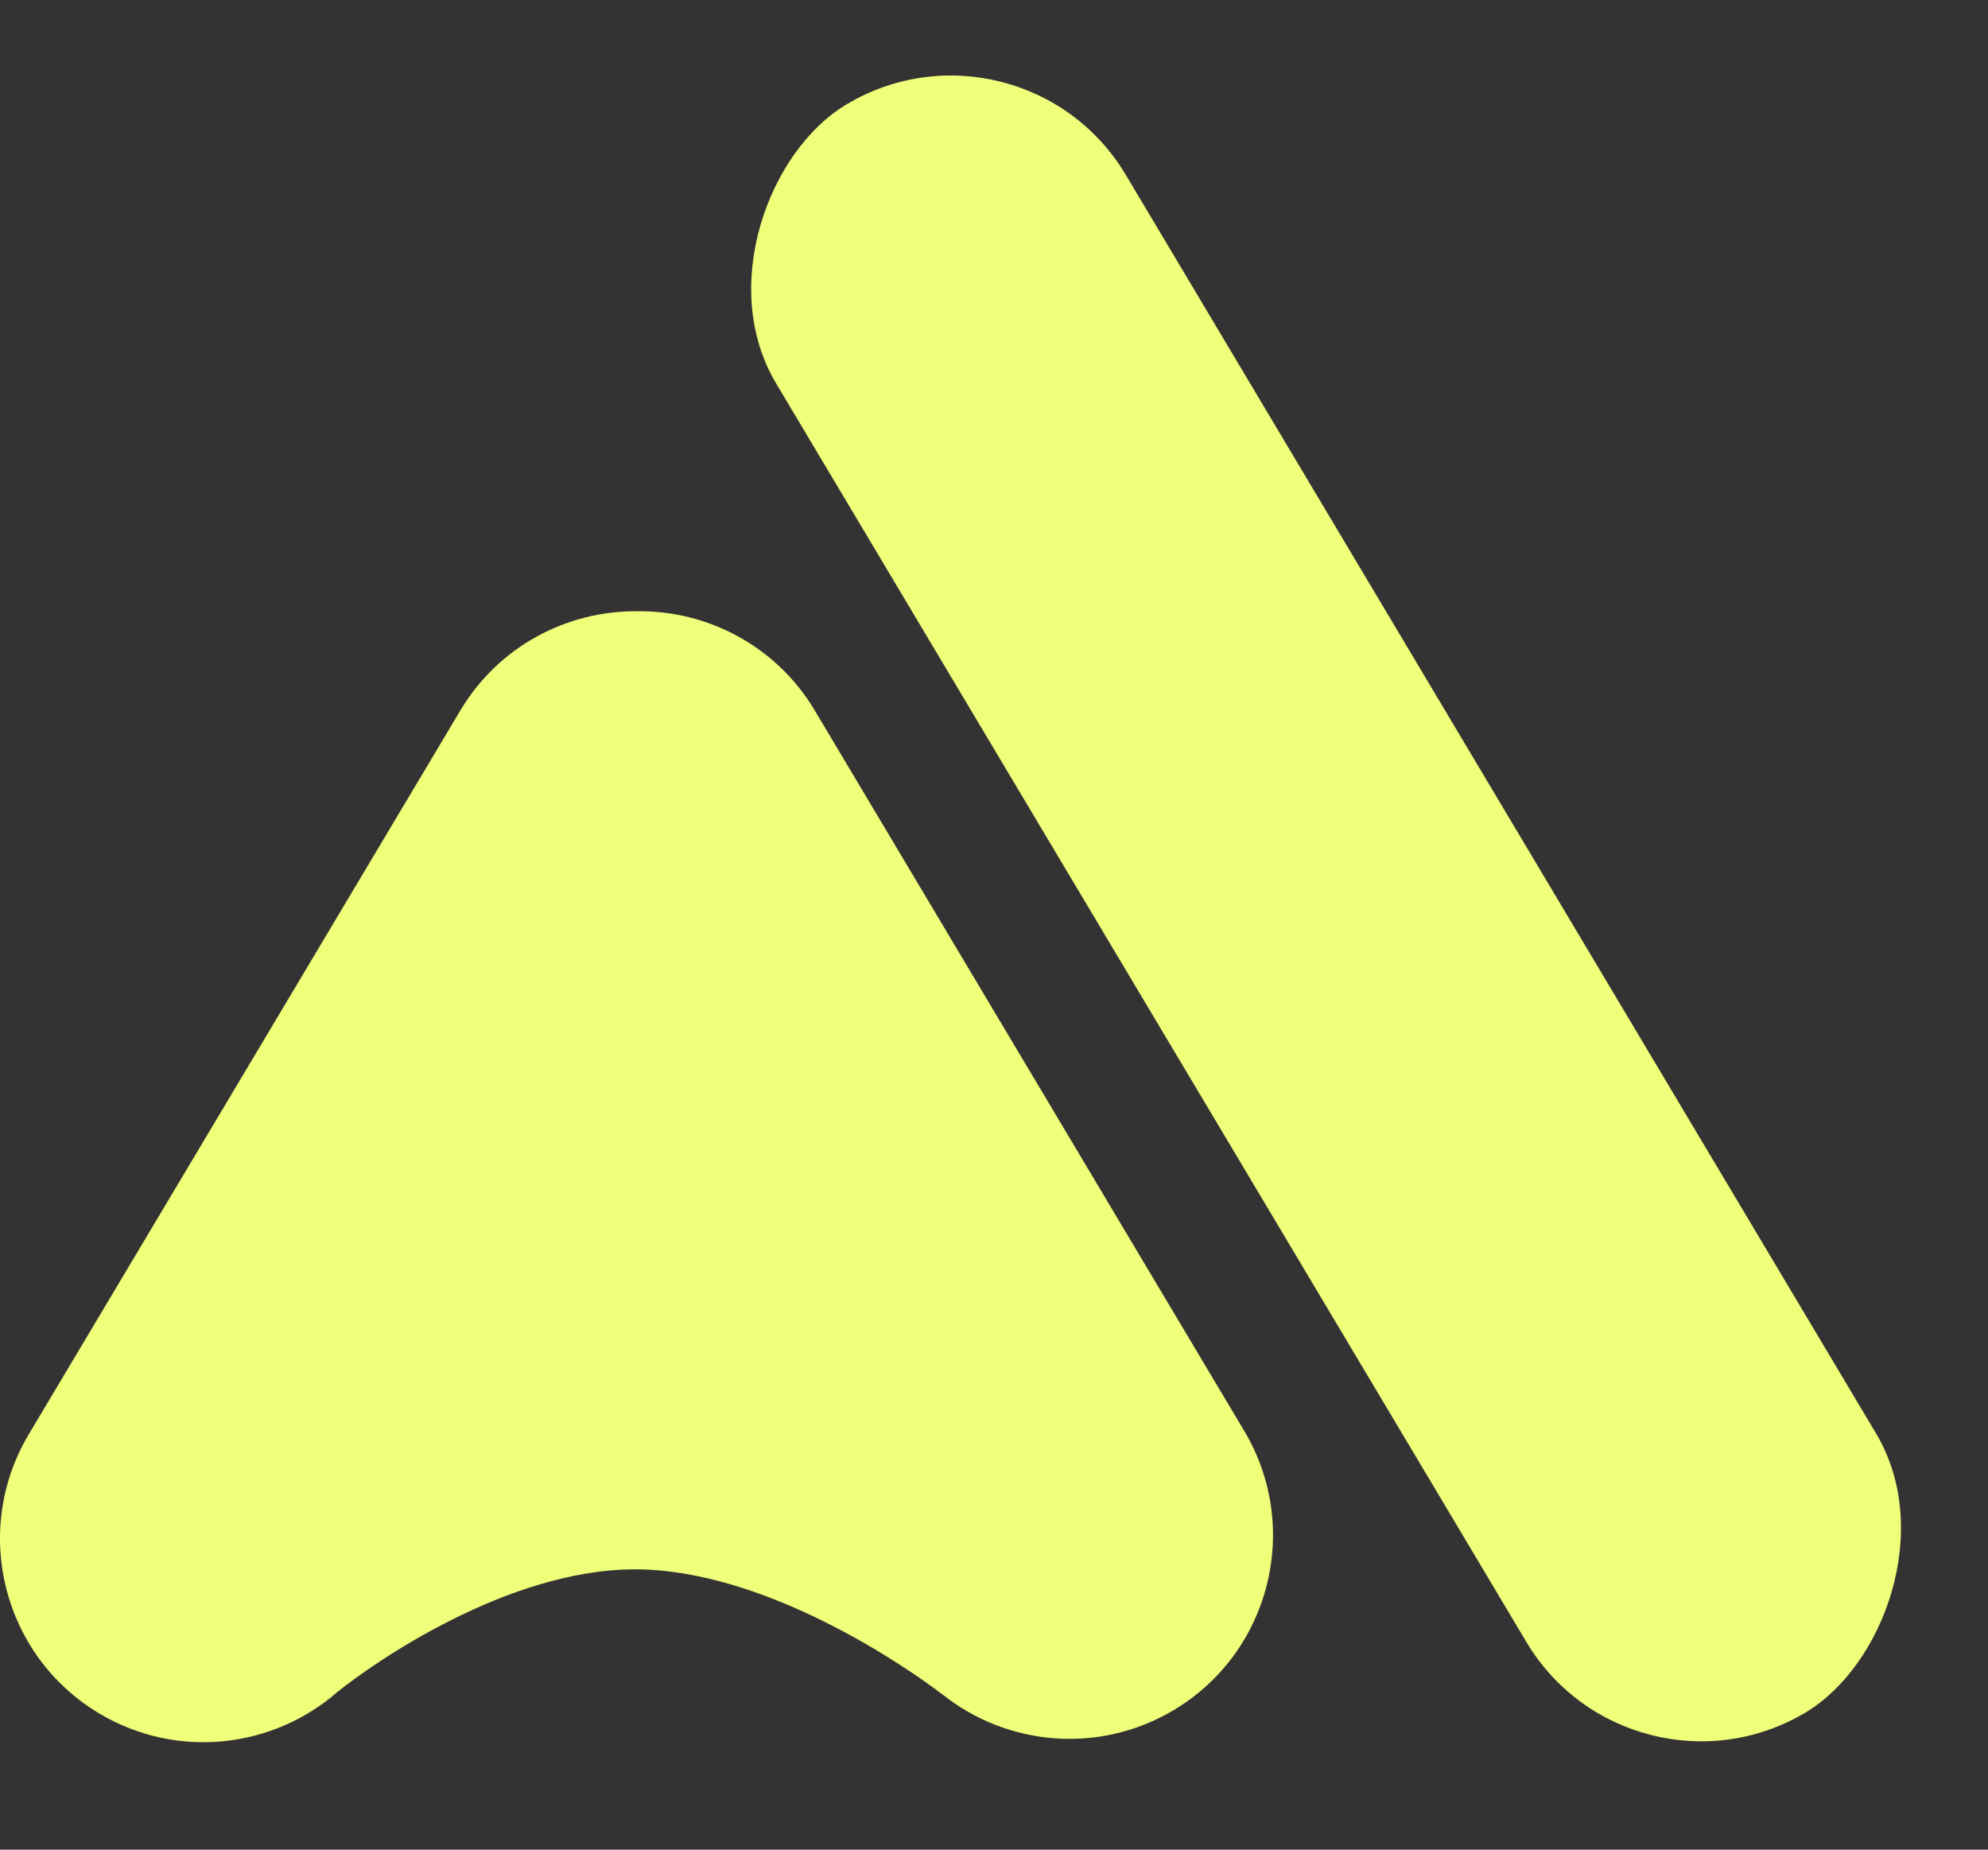
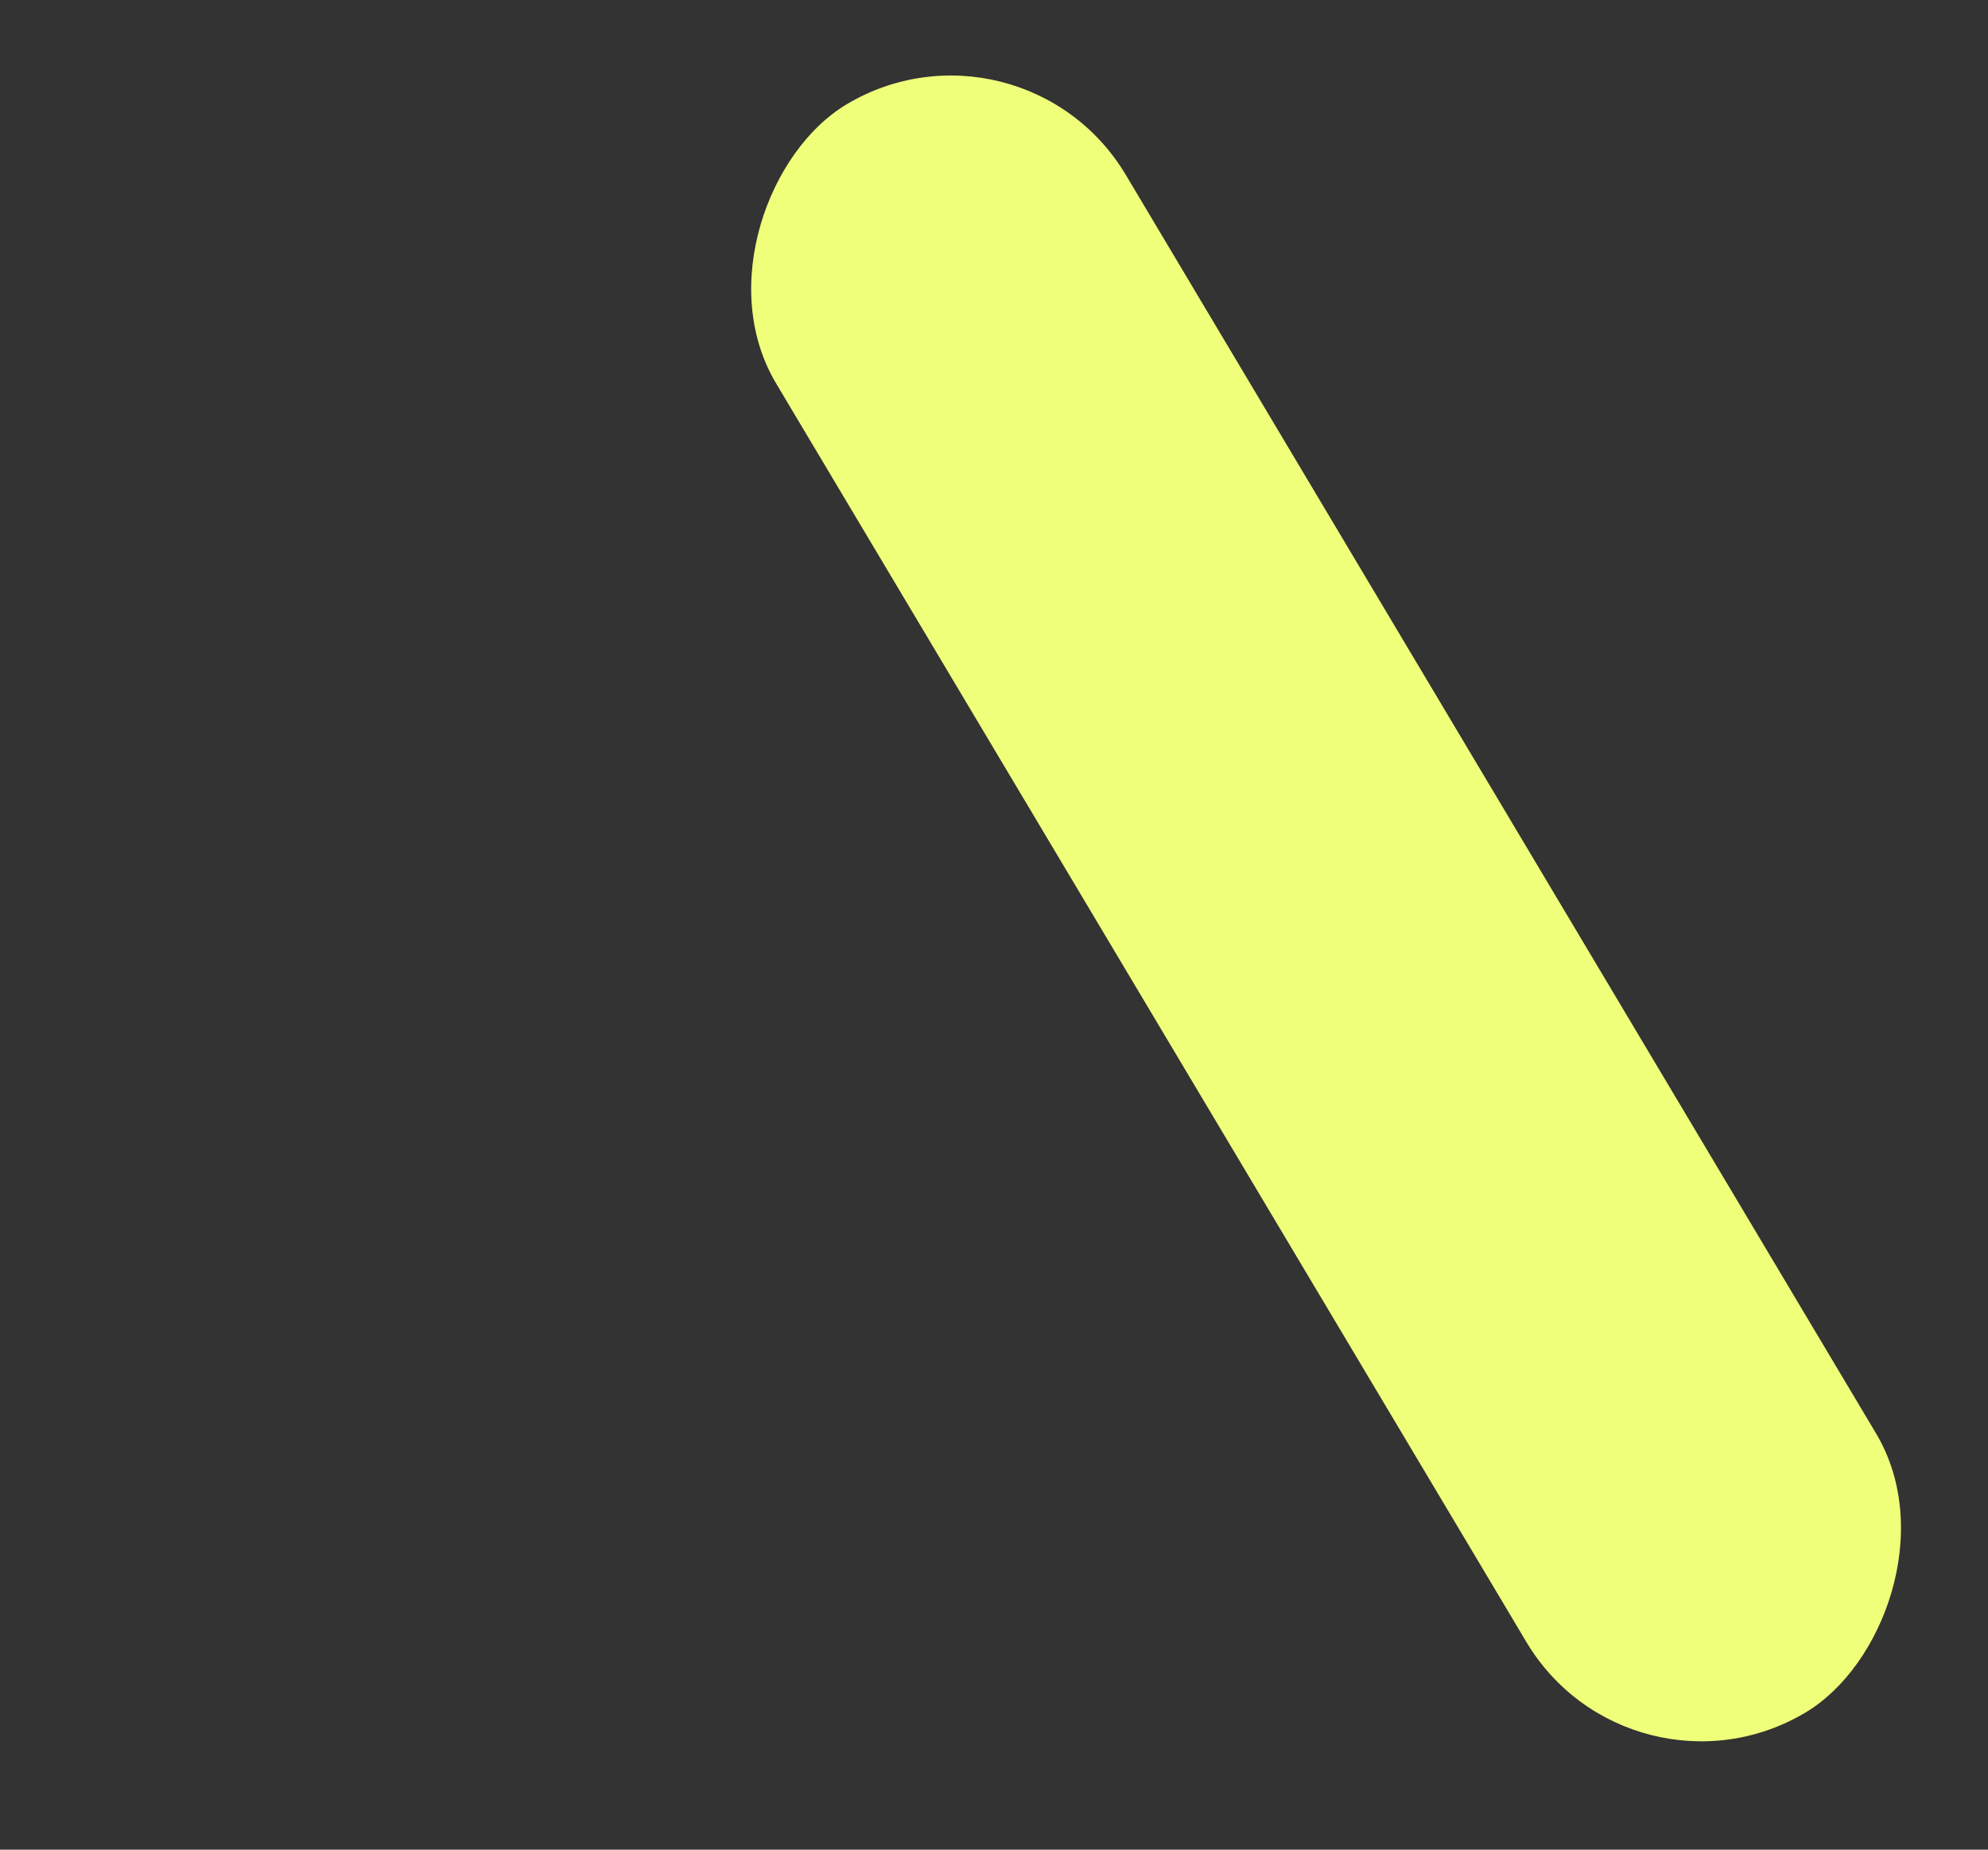
<svg xmlns="http://www.w3.org/2000/svg" width="43" height="40" viewBox="0 0 43 40" fill="none">
  <rect x="0" y="0" width="43" height="40" fill="#333333" stroke="none" />
  <rect x="22.096" width="40.493" height="8.806" rx="4.403" transform="rotate(59.195 22.096 0)" fill="#F0FF79" />
-   <path d="M13.771 13.219C15.295 13.195 16.789 13.964 17.625 15.367L26.913 30.945C28.158 33.034 27.475 35.737 25.387 36.982C23.767 37.948 21.778 37.753 20.386 36.643L20.389 36.647C19.655 36.083 16.578 33.938 13.733 33.938C10.973 33.938 8.082 35.958 7.294 36.593C5.897 37.81 3.826 38.055 2.148 37.055C0.06 35.81 -0.623 33.107 0.622 31.018L9.956 15.366C10.786 13.975 12.261 13.208 13.771 13.219Z" fill="#F0FF79" />
</svg>